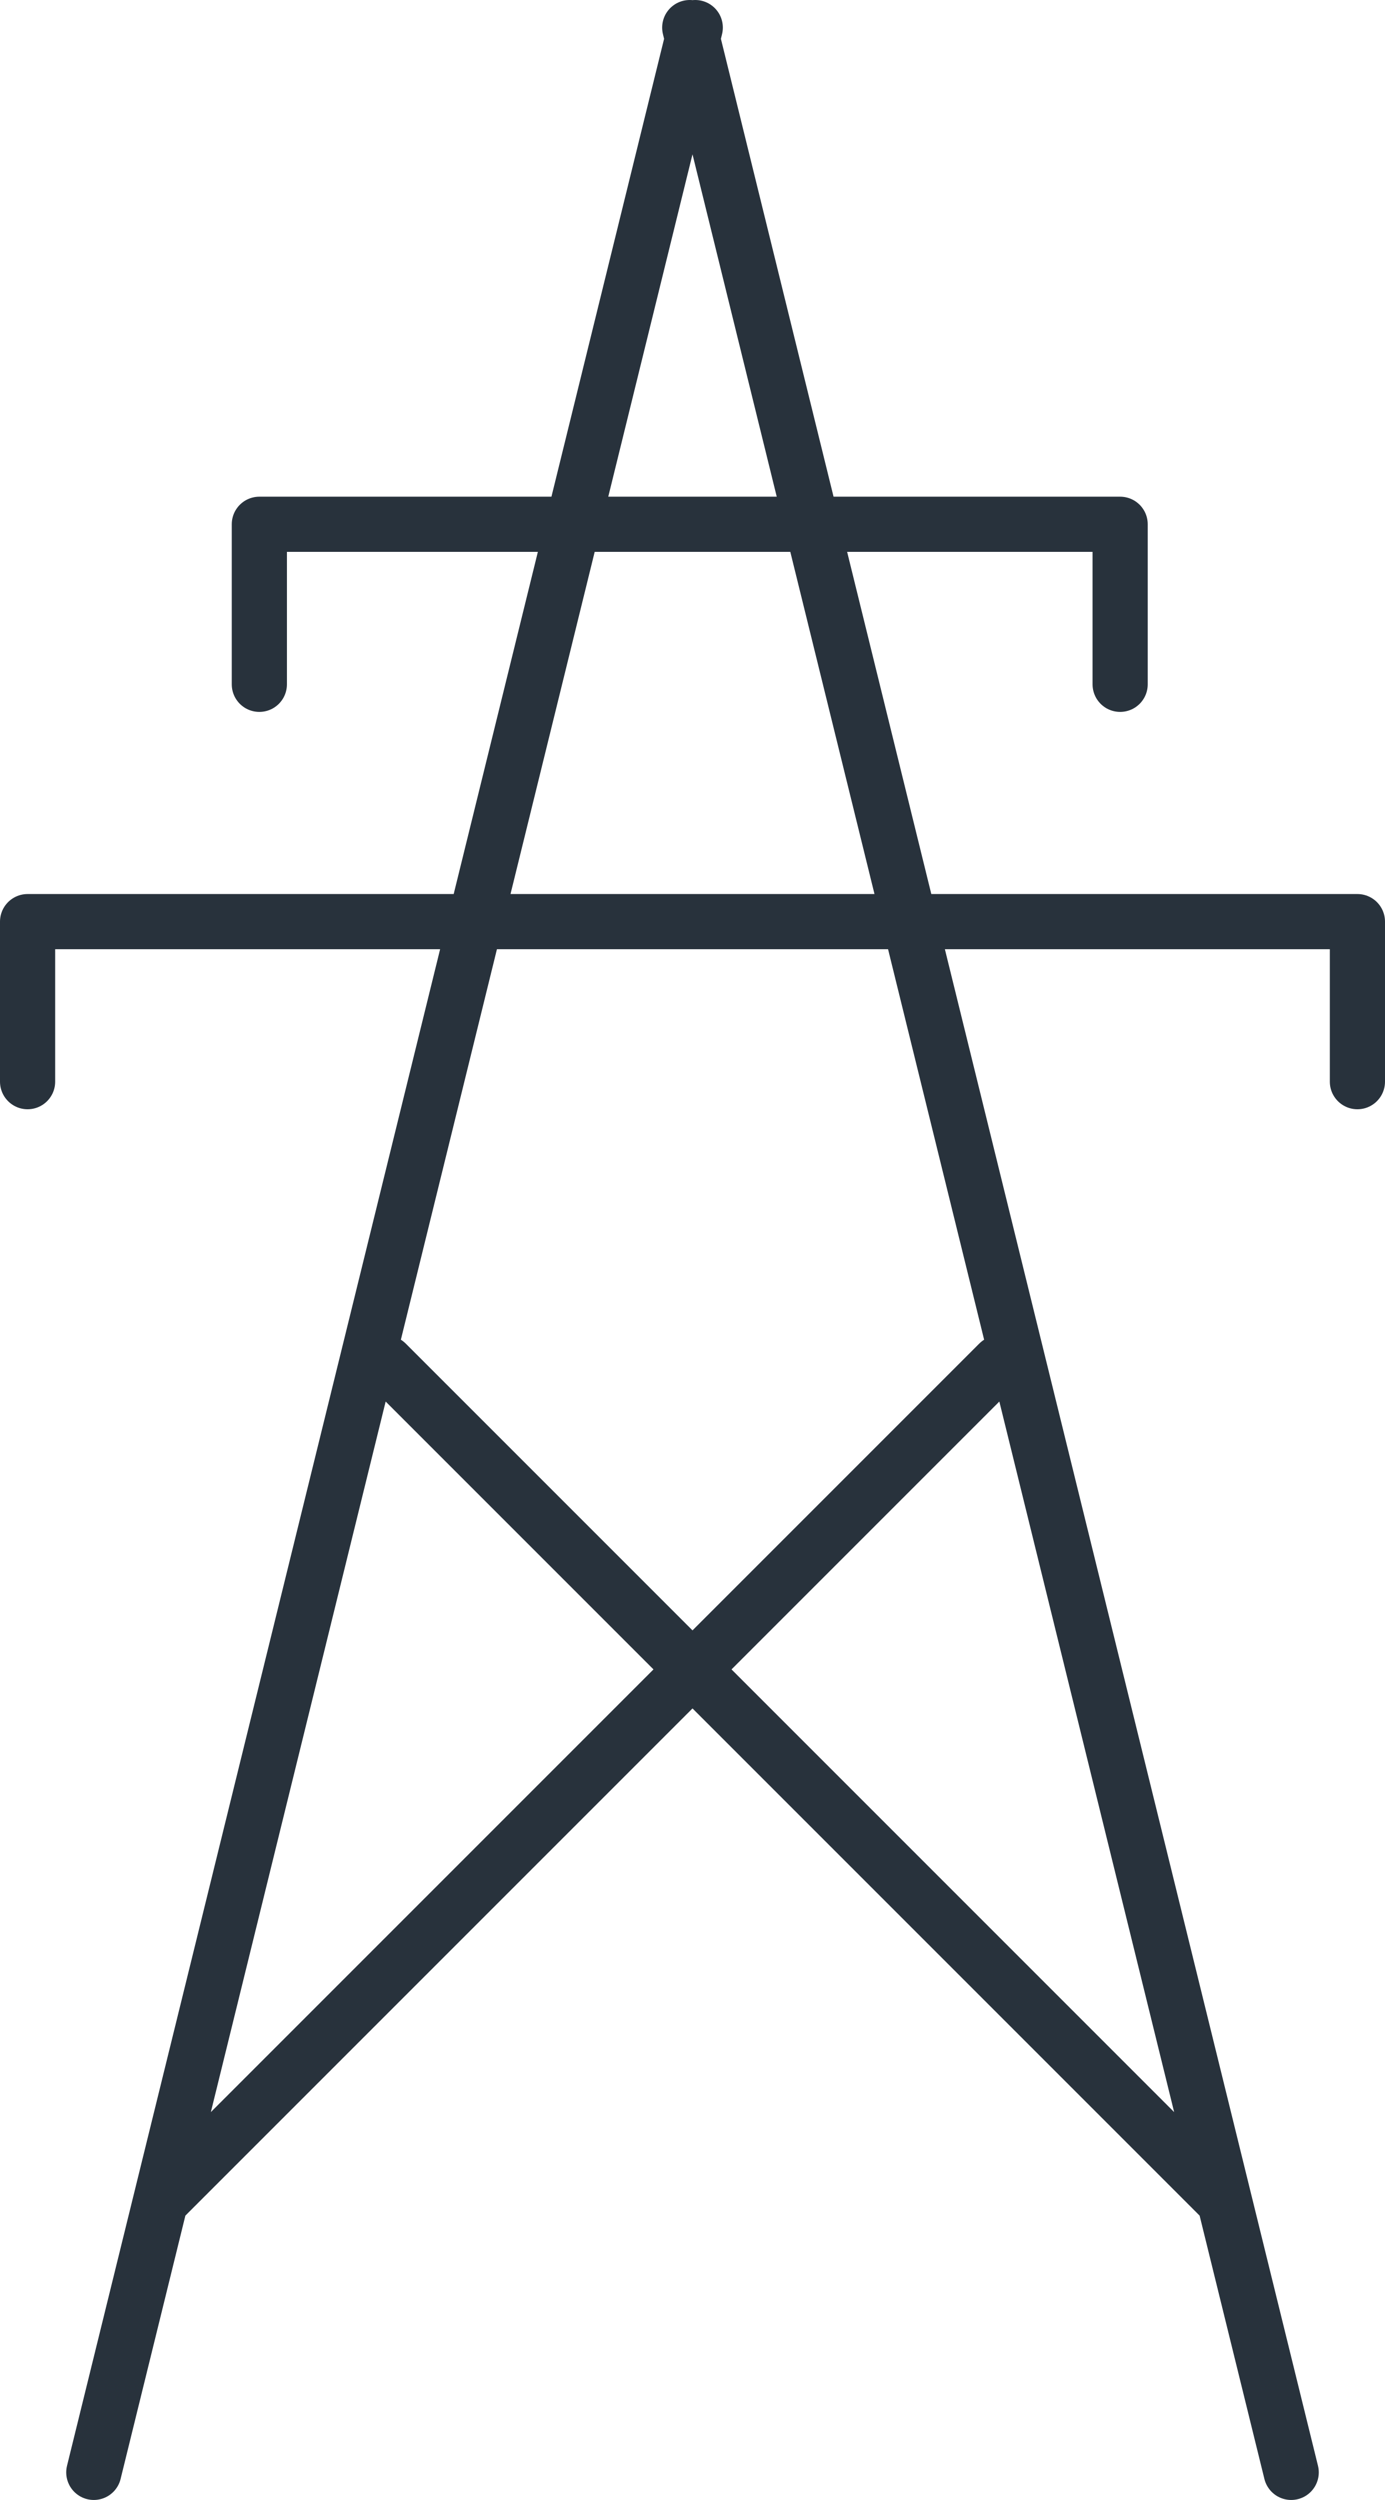
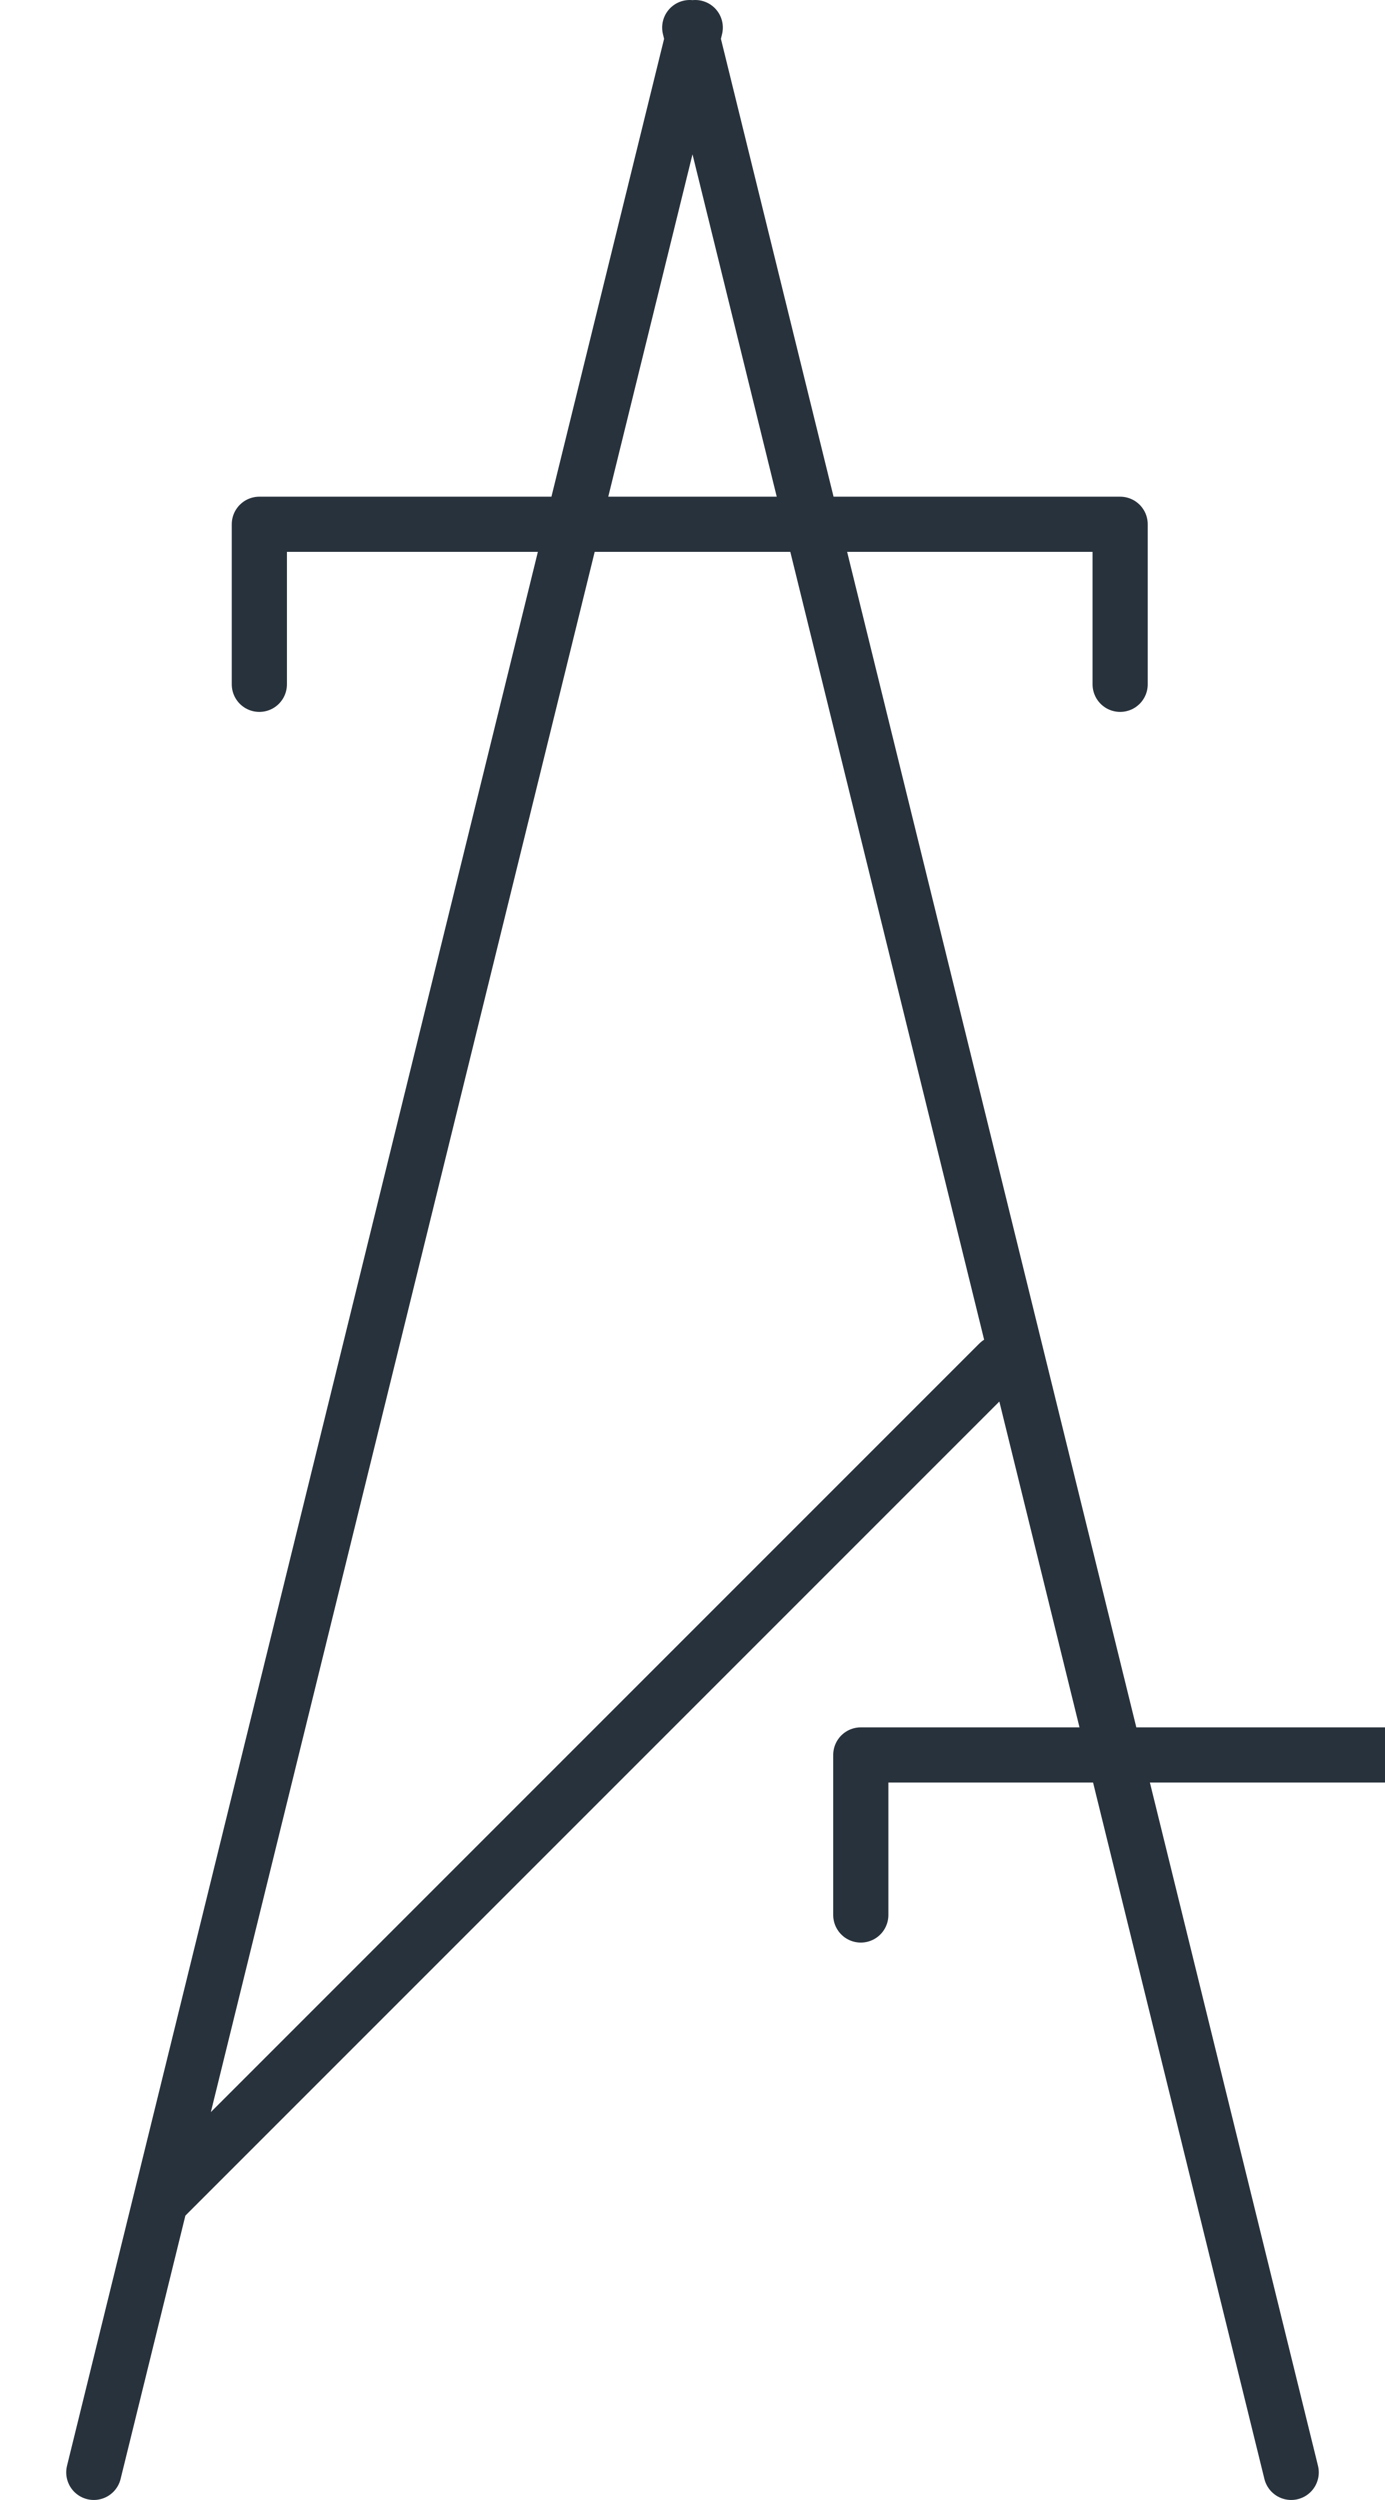
<svg xmlns="http://www.w3.org/2000/svg" xmlns:ns1="http://sodipodi.sourceforge.net/DTD/sodipodi-0.dtd" xmlns:ns2="http://www.inkscape.org/namespaces/inkscape" viewBox="0 0 25.1 45.3" version="1.1" id="svg5732" ns1:docname="secured..svg" width="25.1" height="45.3" ns2:version="1.2.2 (732a01da63, 2022-12-09)">
  <defs id="defs5736" />
  <ns1:namedview id="namedview5734" pagecolor="#505050" bordercolor="#eeeeee" borderopacity="1" ns2:showpageshadow="0" ns2:pageopacity="0" ns2:pagecheckerboard="0" ns2:deskcolor="#505050" showgrid="false" ns2:zoom="4.1622574" ns2:cx="12.493221" ns2:cy="22.583899" ns2:window-width="1920" ns2:window-height="1129" ns2:window-x="1912" ns2:window-y="-8" ns2:window-maximized="1" ns2:current-layer="svg5732" />
-   <path fill="none" stroke="#333" stroke-linecap="round" stroke-linejoin="round" d="M 12.6,0.5 1.7,44.8 M 12.5,0.5 23.4,44.8 M 3,39.8 18.1,24.7 m 4,15.1 L 7,24.7 m -6.5,-8 h 24.1 m -24.1,0 v 2.9 m 24.1,-2.9 v 2.9 M 4.7,9.5 h 15.6 m -15.6,0 v 2.9 M 20.3,9.5 v 2.9" style="stroke:#28323c" id="path5730" />
+   <path fill="none" stroke="#333" stroke-linecap="round" stroke-linejoin="round" d="M 12.6,0.5 1.7,44.8 M 12.5,0.5 23.4,44.8 M 3,39.8 18.1,24.7 m 4,15.1 m -6.5,-8 h 24.1 m -24.1,0 v 2.9 m 24.1,-2.9 v 2.9 M 4.7,9.5 h 15.6 m -15.6,0 v 2.9 M 20.3,9.5 v 2.9" style="stroke:#28323c" id="path5730" />
</svg>